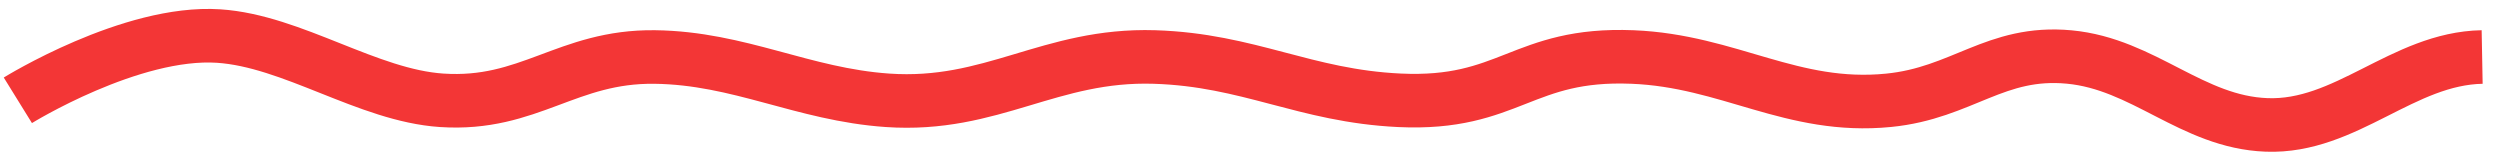
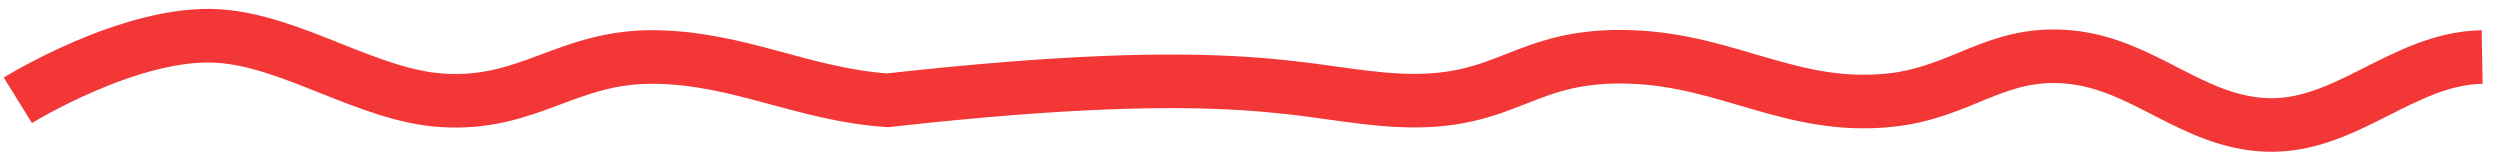
<svg xmlns="http://www.w3.org/2000/svg" width="140" height="9" viewBox="0 0 140 9" fill="none">
-   <path d="M1 5.617C1 5.617 7.338 1.693 12.248 2.019C16.385 2.294 20.595 5.343 24.732 5.617C29.642 5.943 31.753 3.131 36.666 3.192C41.412 3.251 44.954 5.288 49.698 5.617C55.552 6.023 58.793 3.01 64.65 3.192C69.951 3.357 73.068 5.368 78.368 5.617C84.558 5.908 85.231 2.943 91.422 3.192C96.833 3.41 100.355 6.153 105.76 5.617C109.894 5.208 111.742 2.805 115.876 3.192C120.055 3.584 122.746 6.836 126.928 6.995C131.38 7.164 134.548 3.275 139 3.192" stroke="#F33636" stroke-width="3" />
+   <path d="M1 5.617C1 5.617 7.338 1.693 12.248 2.019C16.385 2.294 20.595 5.343 24.732 5.617C29.642 5.943 31.753 3.131 36.666 3.192C41.412 3.251 44.954 5.288 49.698 5.617C69.951 3.357 73.068 5.368 78.368 5.617C84.558 5.908 85.231 2.943 91.422 3.192C96.833 3.41 100.355 6.153 105.76 5.617C109.894 5.208 111.742 2.805 115.876 3.192C120.055 3.584 122.746 6.836 126.928 6.995C131.38 7.164 134.548 3.275 139 3.192" stroke="#F33636" stroke-width="3" />
</svg>